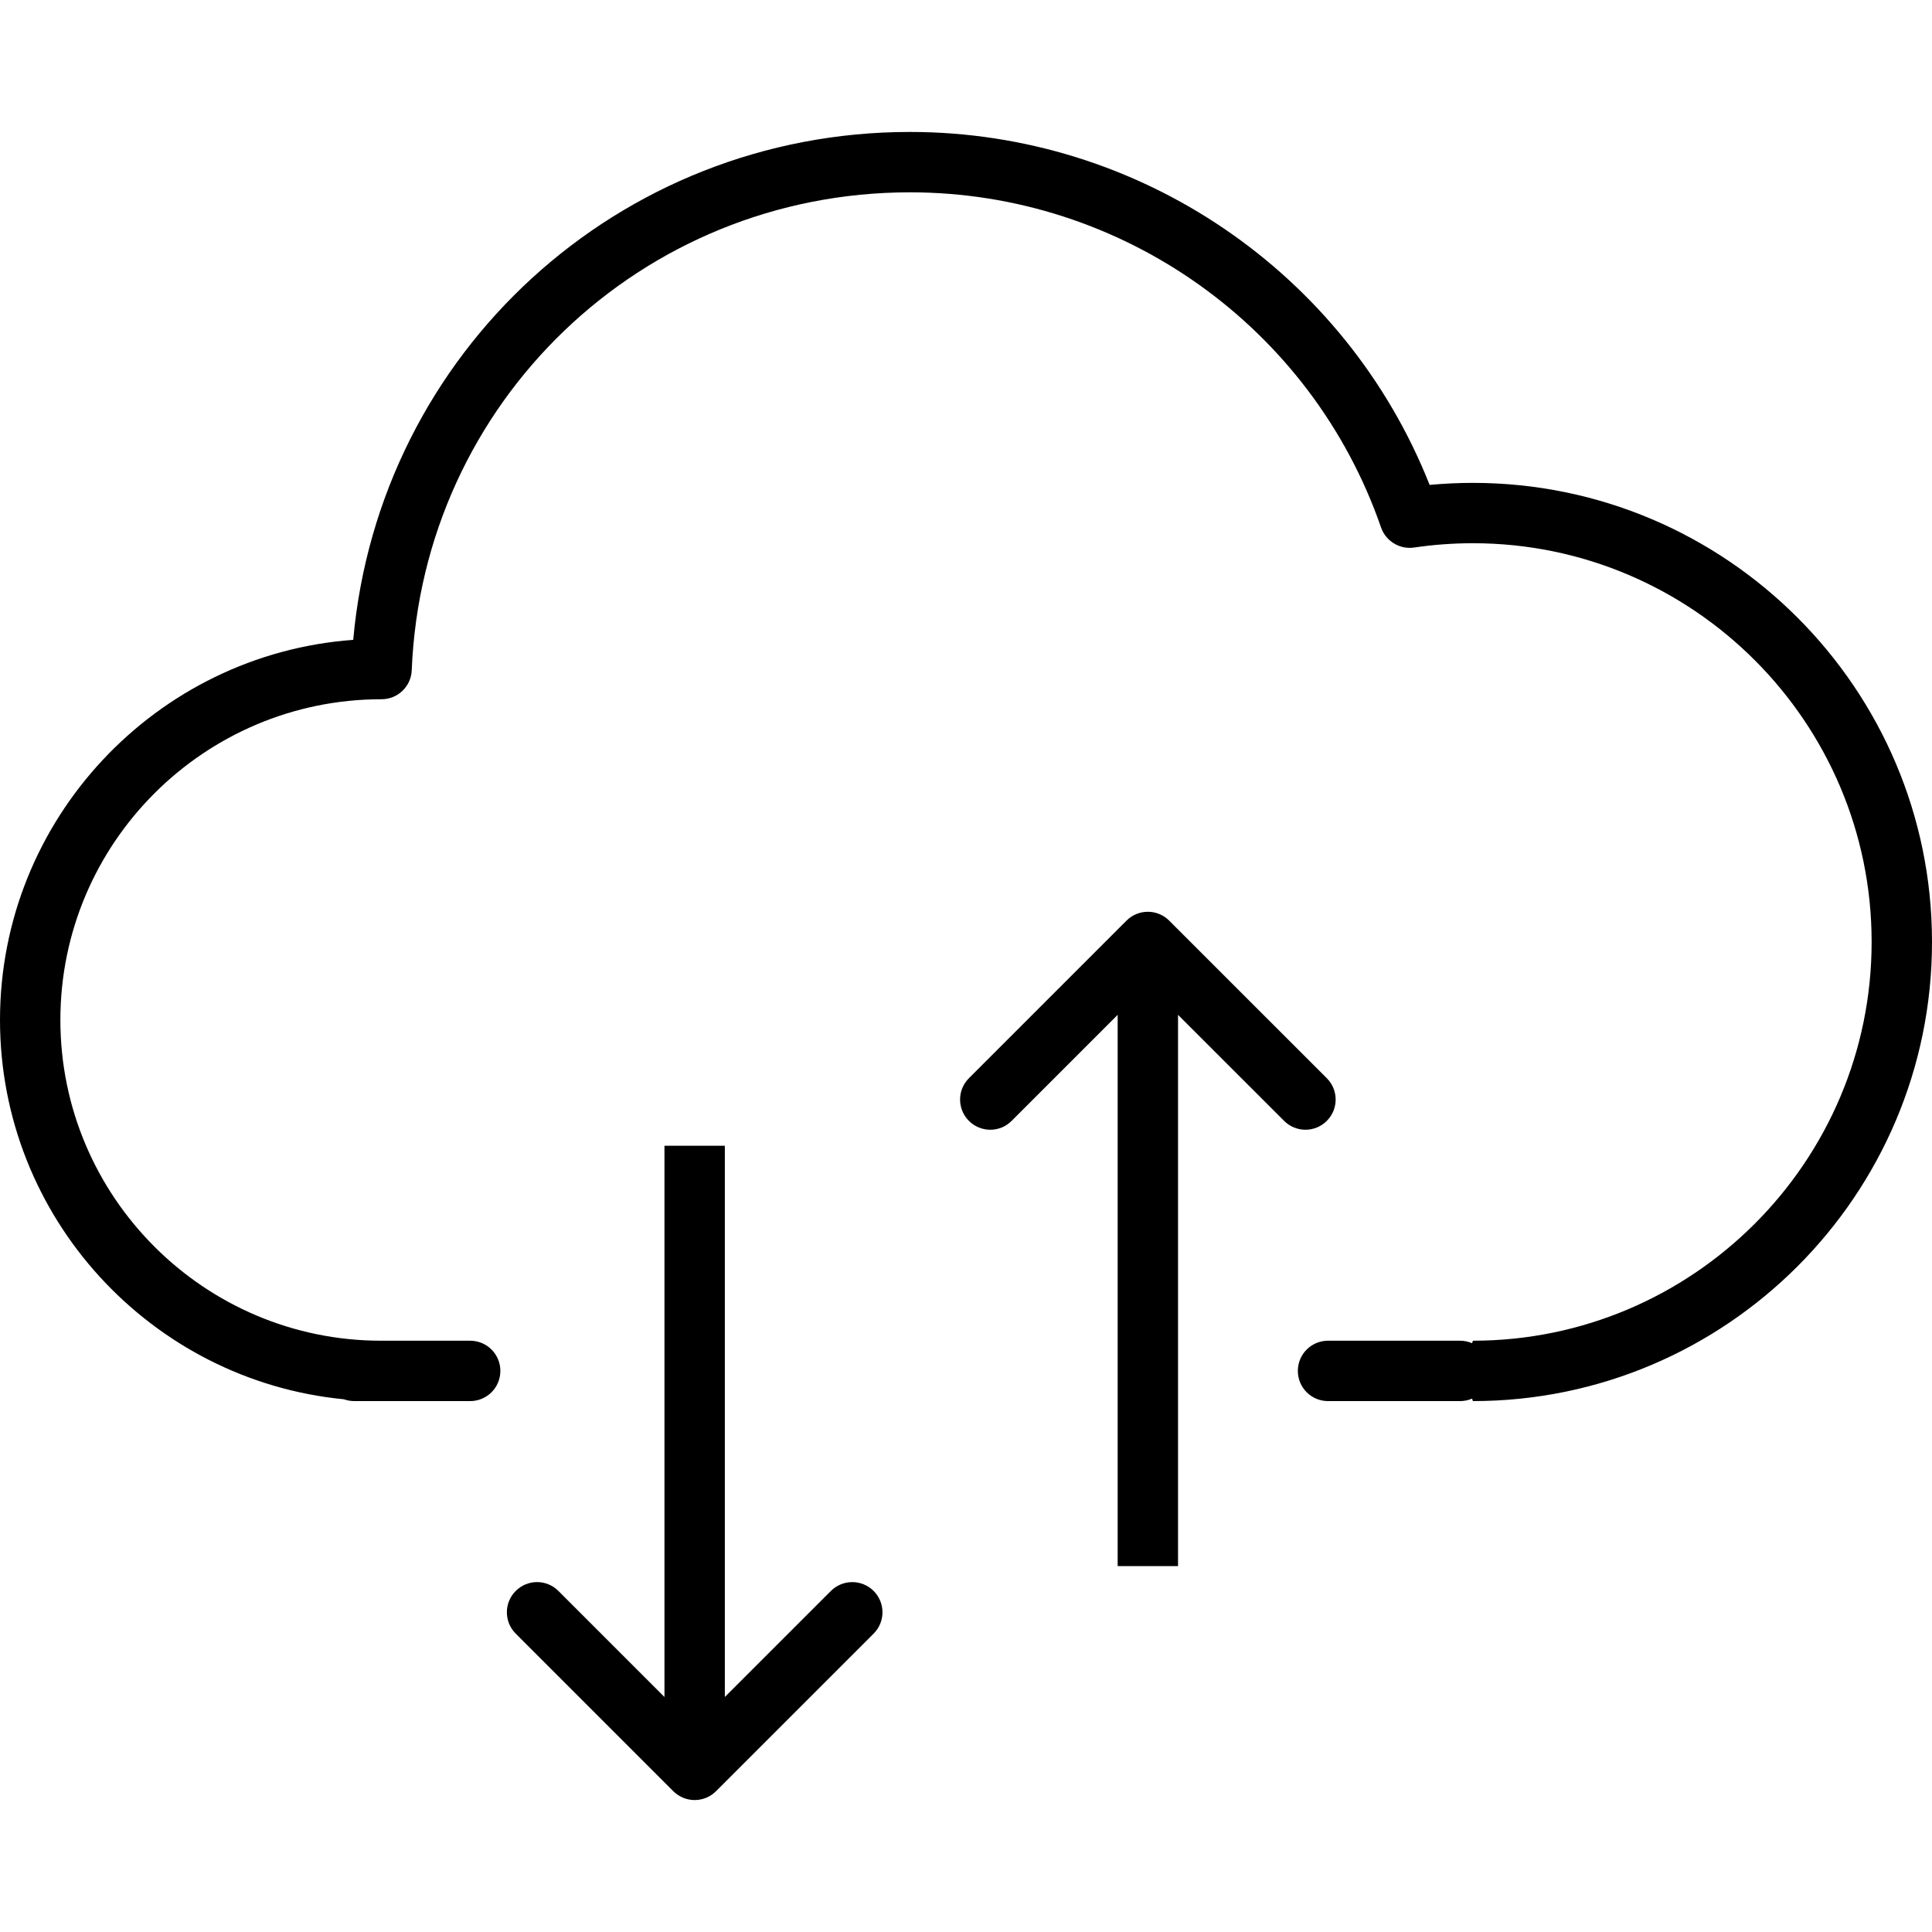
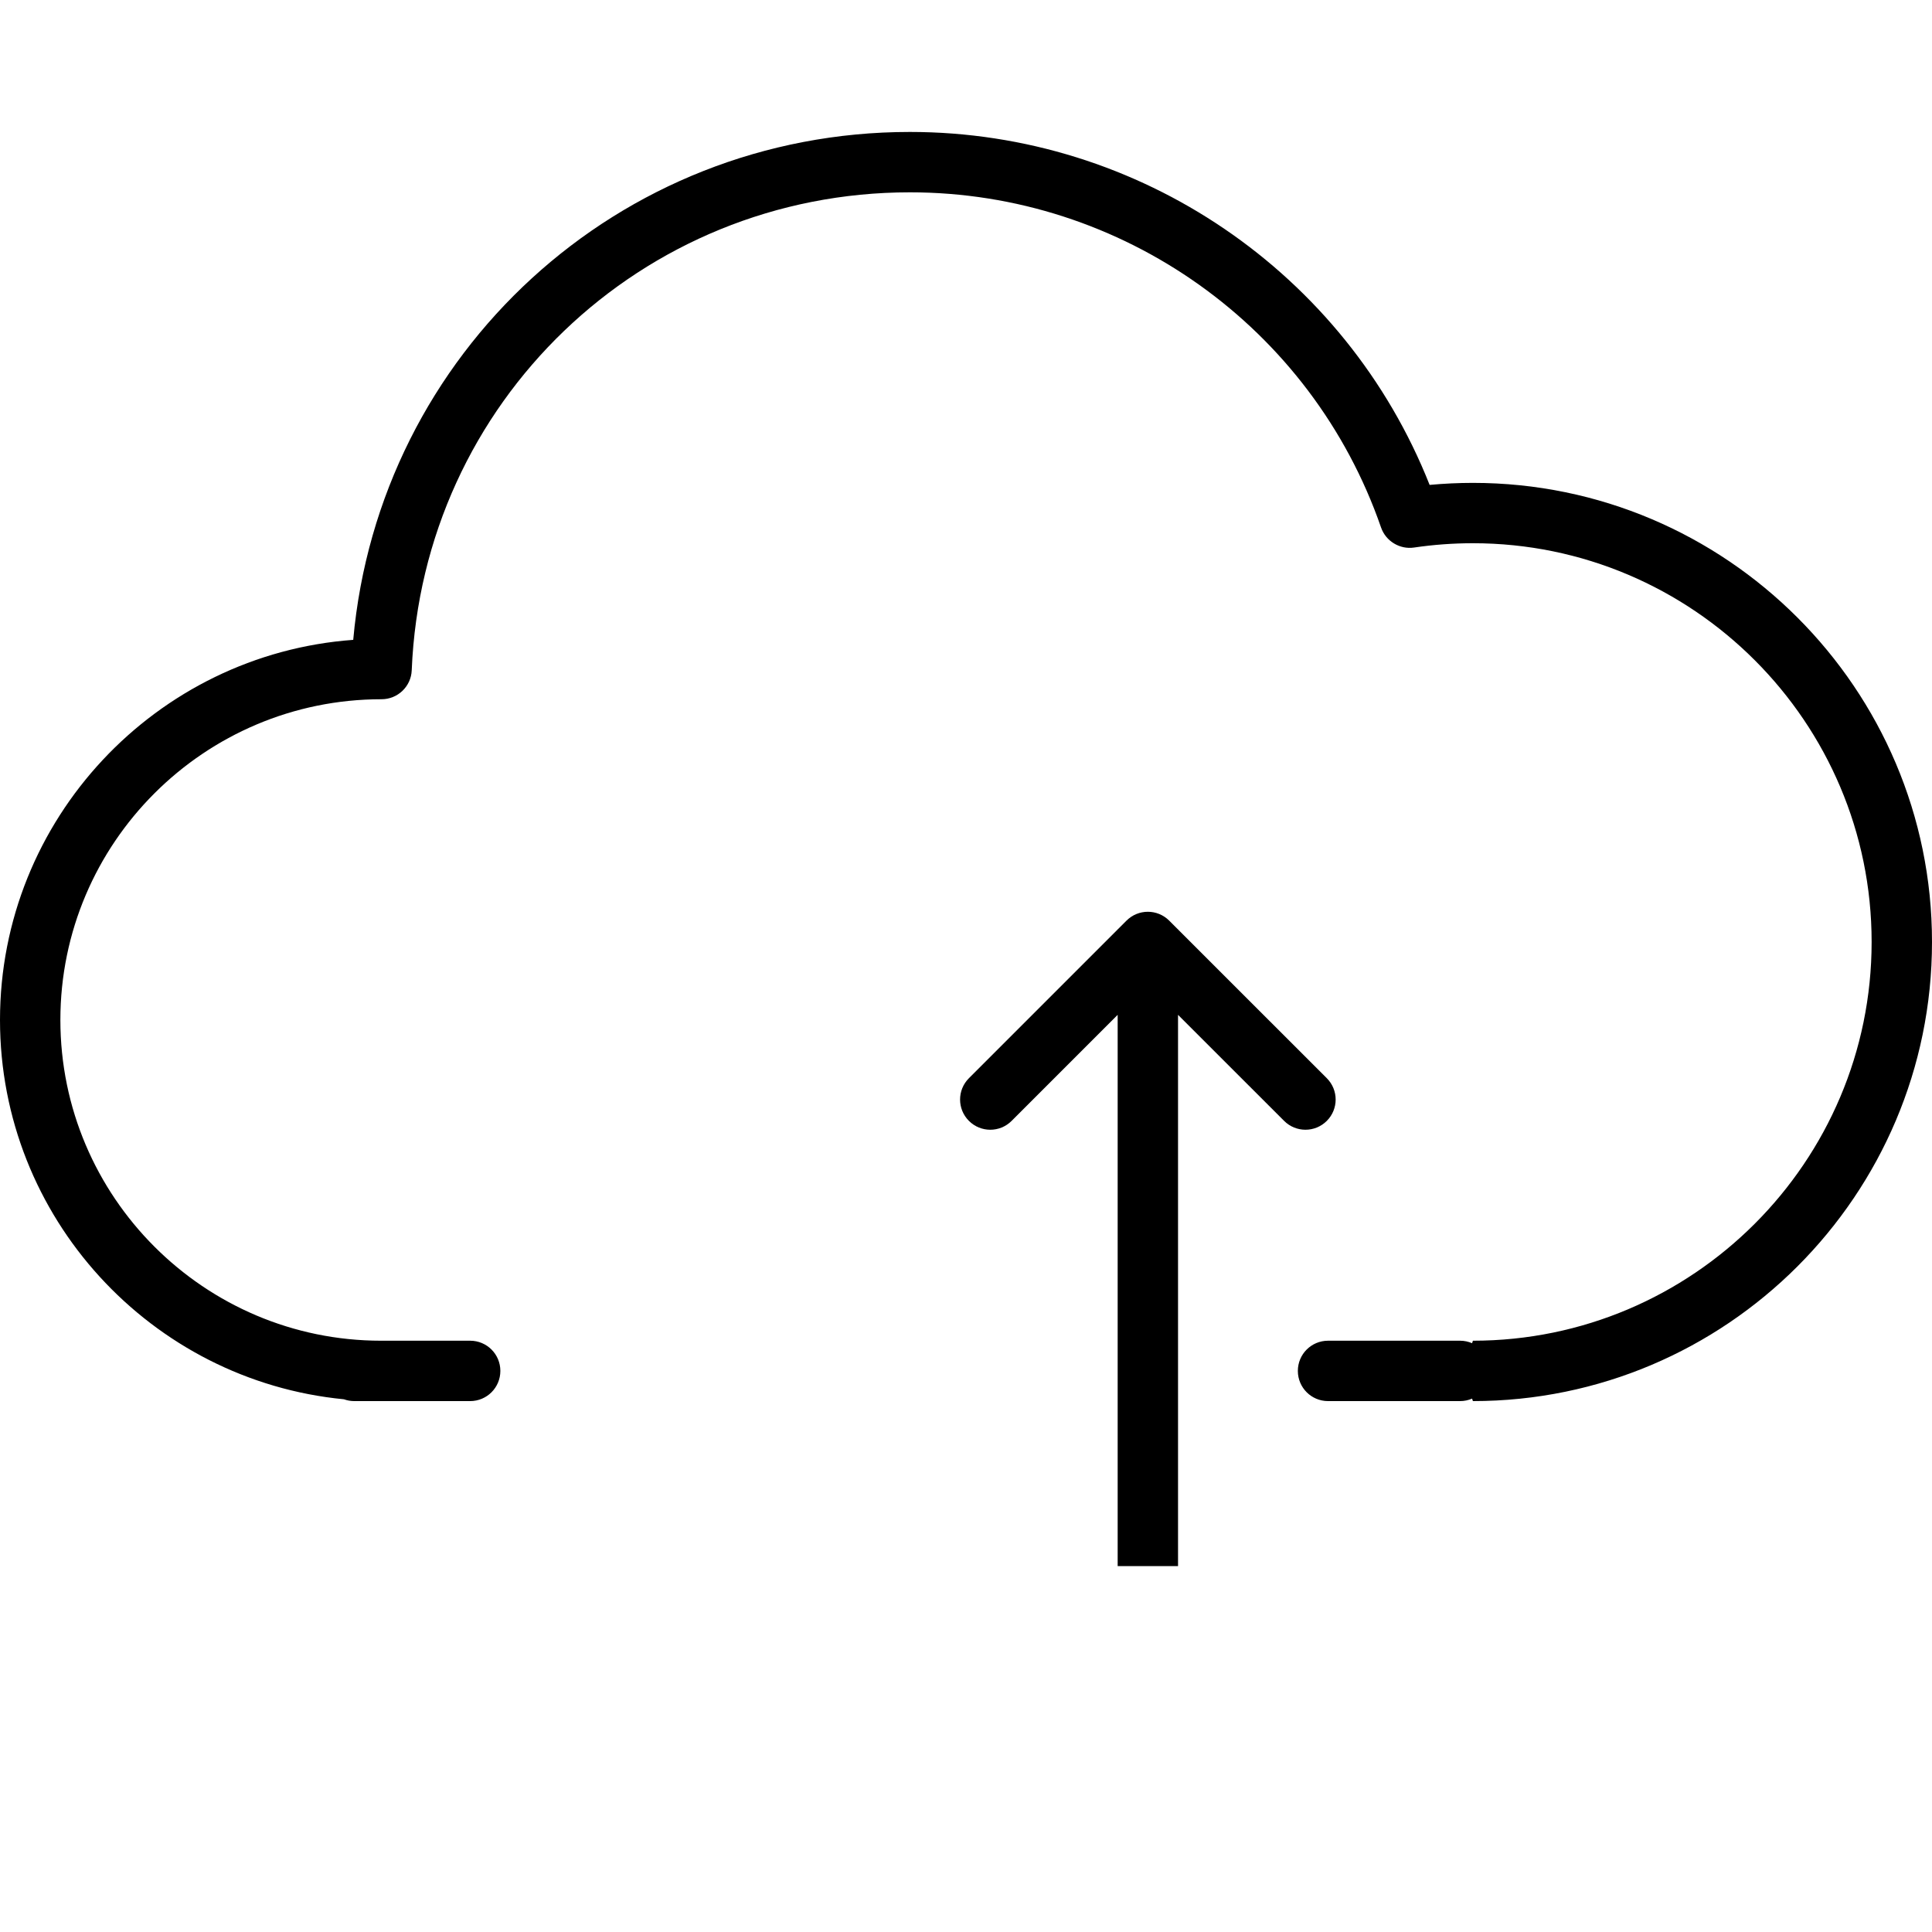
<svg xmlns="http://www.w3.org/2000/svg" version="1.1" id="Layer_1" x="0px" y="0px" viewBox="0 0 64 64" enable-background="new 0 0 64 64" xml:space="preserve">
  <g id="Cloud-exchange">
    <path d="M48.792,15.996c-0.477,0-0.956,0.023-1.434,0.067   c-2.782-7.026-9.602-11.692-17.217-11.692c-9.659,0-17.588,7.318-18.44,16.825   c-6.532,0.476-11.701,5.941-11.701,12.592c0,6.546,5.008,11.945,11.393,12.565   c0.107,0.038,0.222,0.06,0.341,0.06h3.841c0.553,0,1-0.447,1-1   c0-0.553-0.447-1-1-1H12.625c-5.858,0-10.625-4.767-10.625-10.625   s4.767-10.625,10.64-10.625c0.536,0,0.978-0.424,0.999-0.959   c0.36-8.879,7.609-15.833,16.503-15.833c7.035,0,13.308,4.463,15.608,11.105   c0.158,0.455,0.625,0.731,1.091,0.662c0.644-0.095,1.301-0.143,1.951-0.143   C56.075,17.996,62,23.921,62,31.204s-5.925,13.209-13.208,13.209l-0.028,0.082   c-0.122-0.053-0.256-0.082-0.396-0.082h-4.375c-0.553,0-1,0.447-1,1c0,0.553,0.447,1,1,1   h4.375c0.141,0,0.274-0.029,0.396-0.082l0.028,0.082C57.178,46.413,64,39.591,64,31.204   C64,22.818,57.178,15.996,48.792,15.996z" />
    <path d="M43.245,37.424c0.256,0,0.512-0.098,0.707-0.293   c0.391-0.391,0.391-1.023,0-1.414l-4.928-4.927v-0.008h-0.008l-0.285-0.285   c-0.391-0.391-1.023-0.391-1.414,0l-0.285,0.285h-0.008v0.008l-4.927,4.927   c-0.391,0.391-0.391,1.023,0,1.414c0.391,0.391,1.024,0.391,1.414,0l3.513-3.513   v18.261h2V33.618l3.514,3.513C42.733,37.326,42.989,37.424,43.245,37.424z" />
-     <path d="M27.525,52.702l-3.514,3.513V37.954h-2v18.261l-3.513-3.513   c-0.391-0.391-1.023-0.391-1.414,0c-0.391,0.391-0.391,1.023,0,1.414l4.927,4.927   v0.009h0.009l0.284,0.284C22.5,59.531,22.756,59.629,23.012,59.629   c0.256,0,0.512-0.098,0.707-0.293l0.284-0.284h0.009v-0.009l4.928-4.927   c0.391-0.391,0.391-1.023,0-1.414C28.549,52.312,27.916,52.312,27.525,52.702z" />
  </g>
  <g>
</g>
  <g>
</g>
  <g>
</g>
  <g>
</g>
  <g>
</g>
  <g>
</g>
  <g>
</g>
  <g>
</g>
  <g>
</g>
  <g>
</g>
  <g>
</g>
  <g>
</g>
  <g>
</g>
  <g>
</g>
  <g>
</g>
</svg>